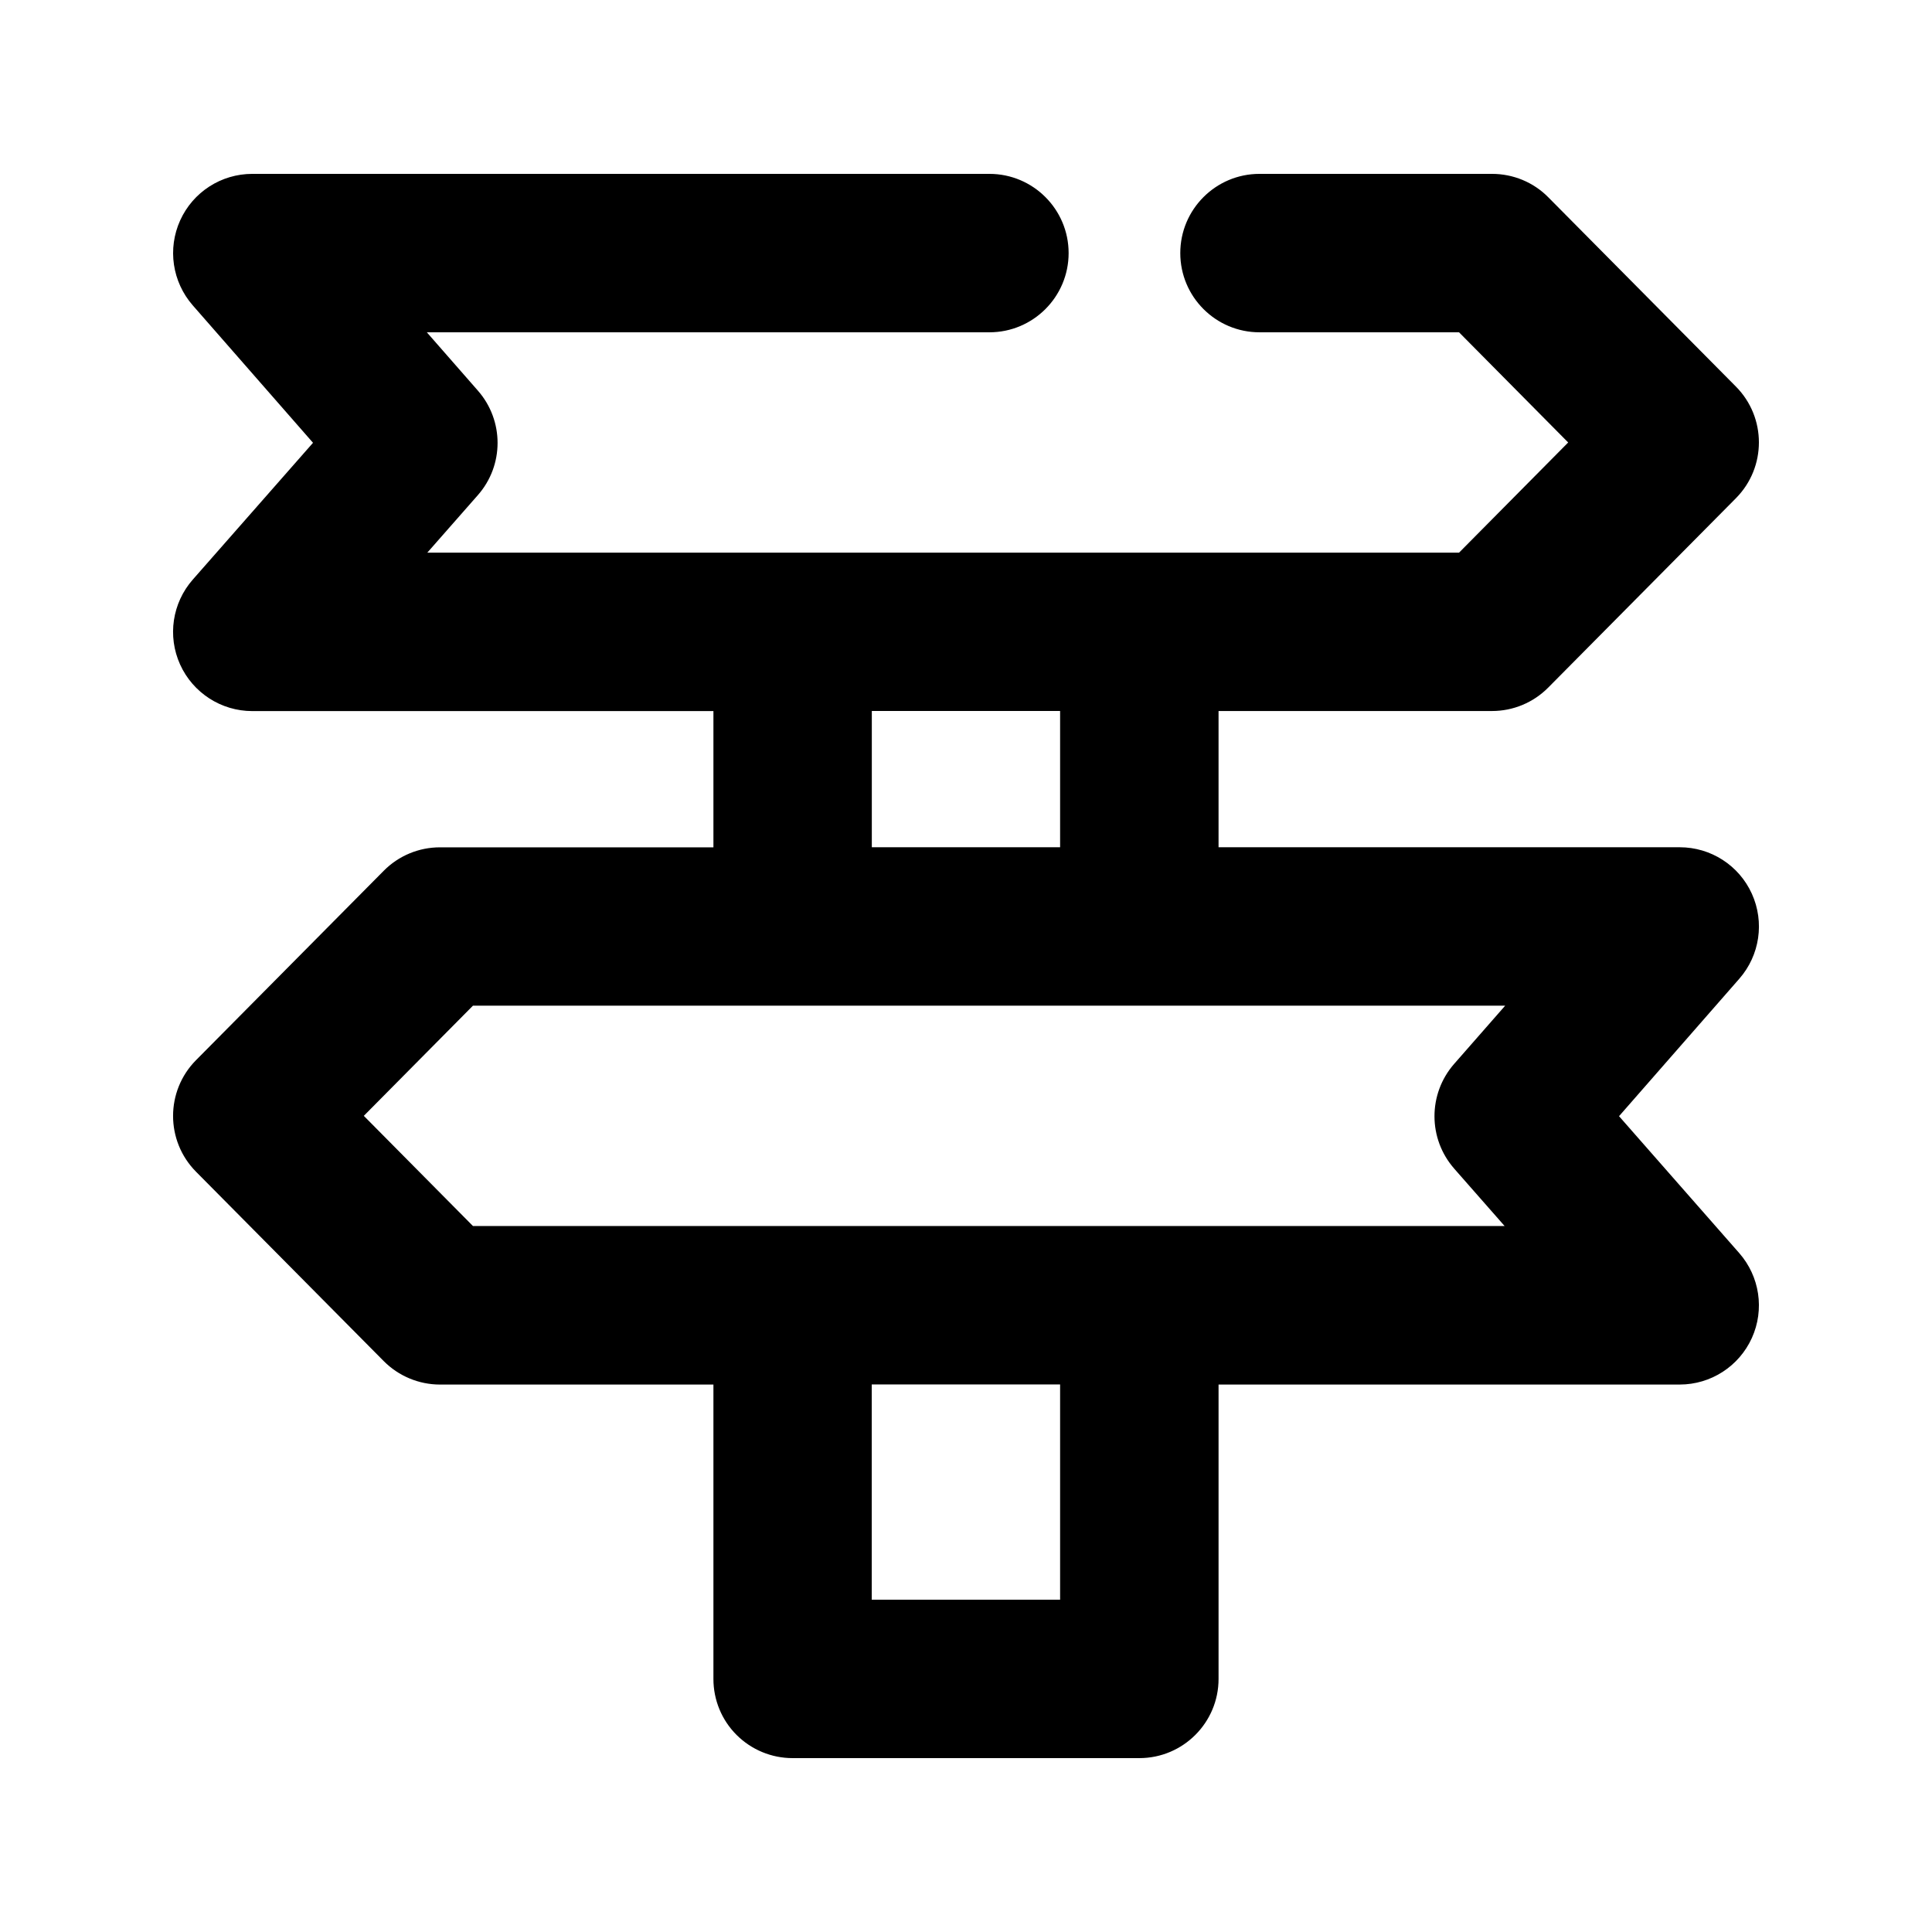
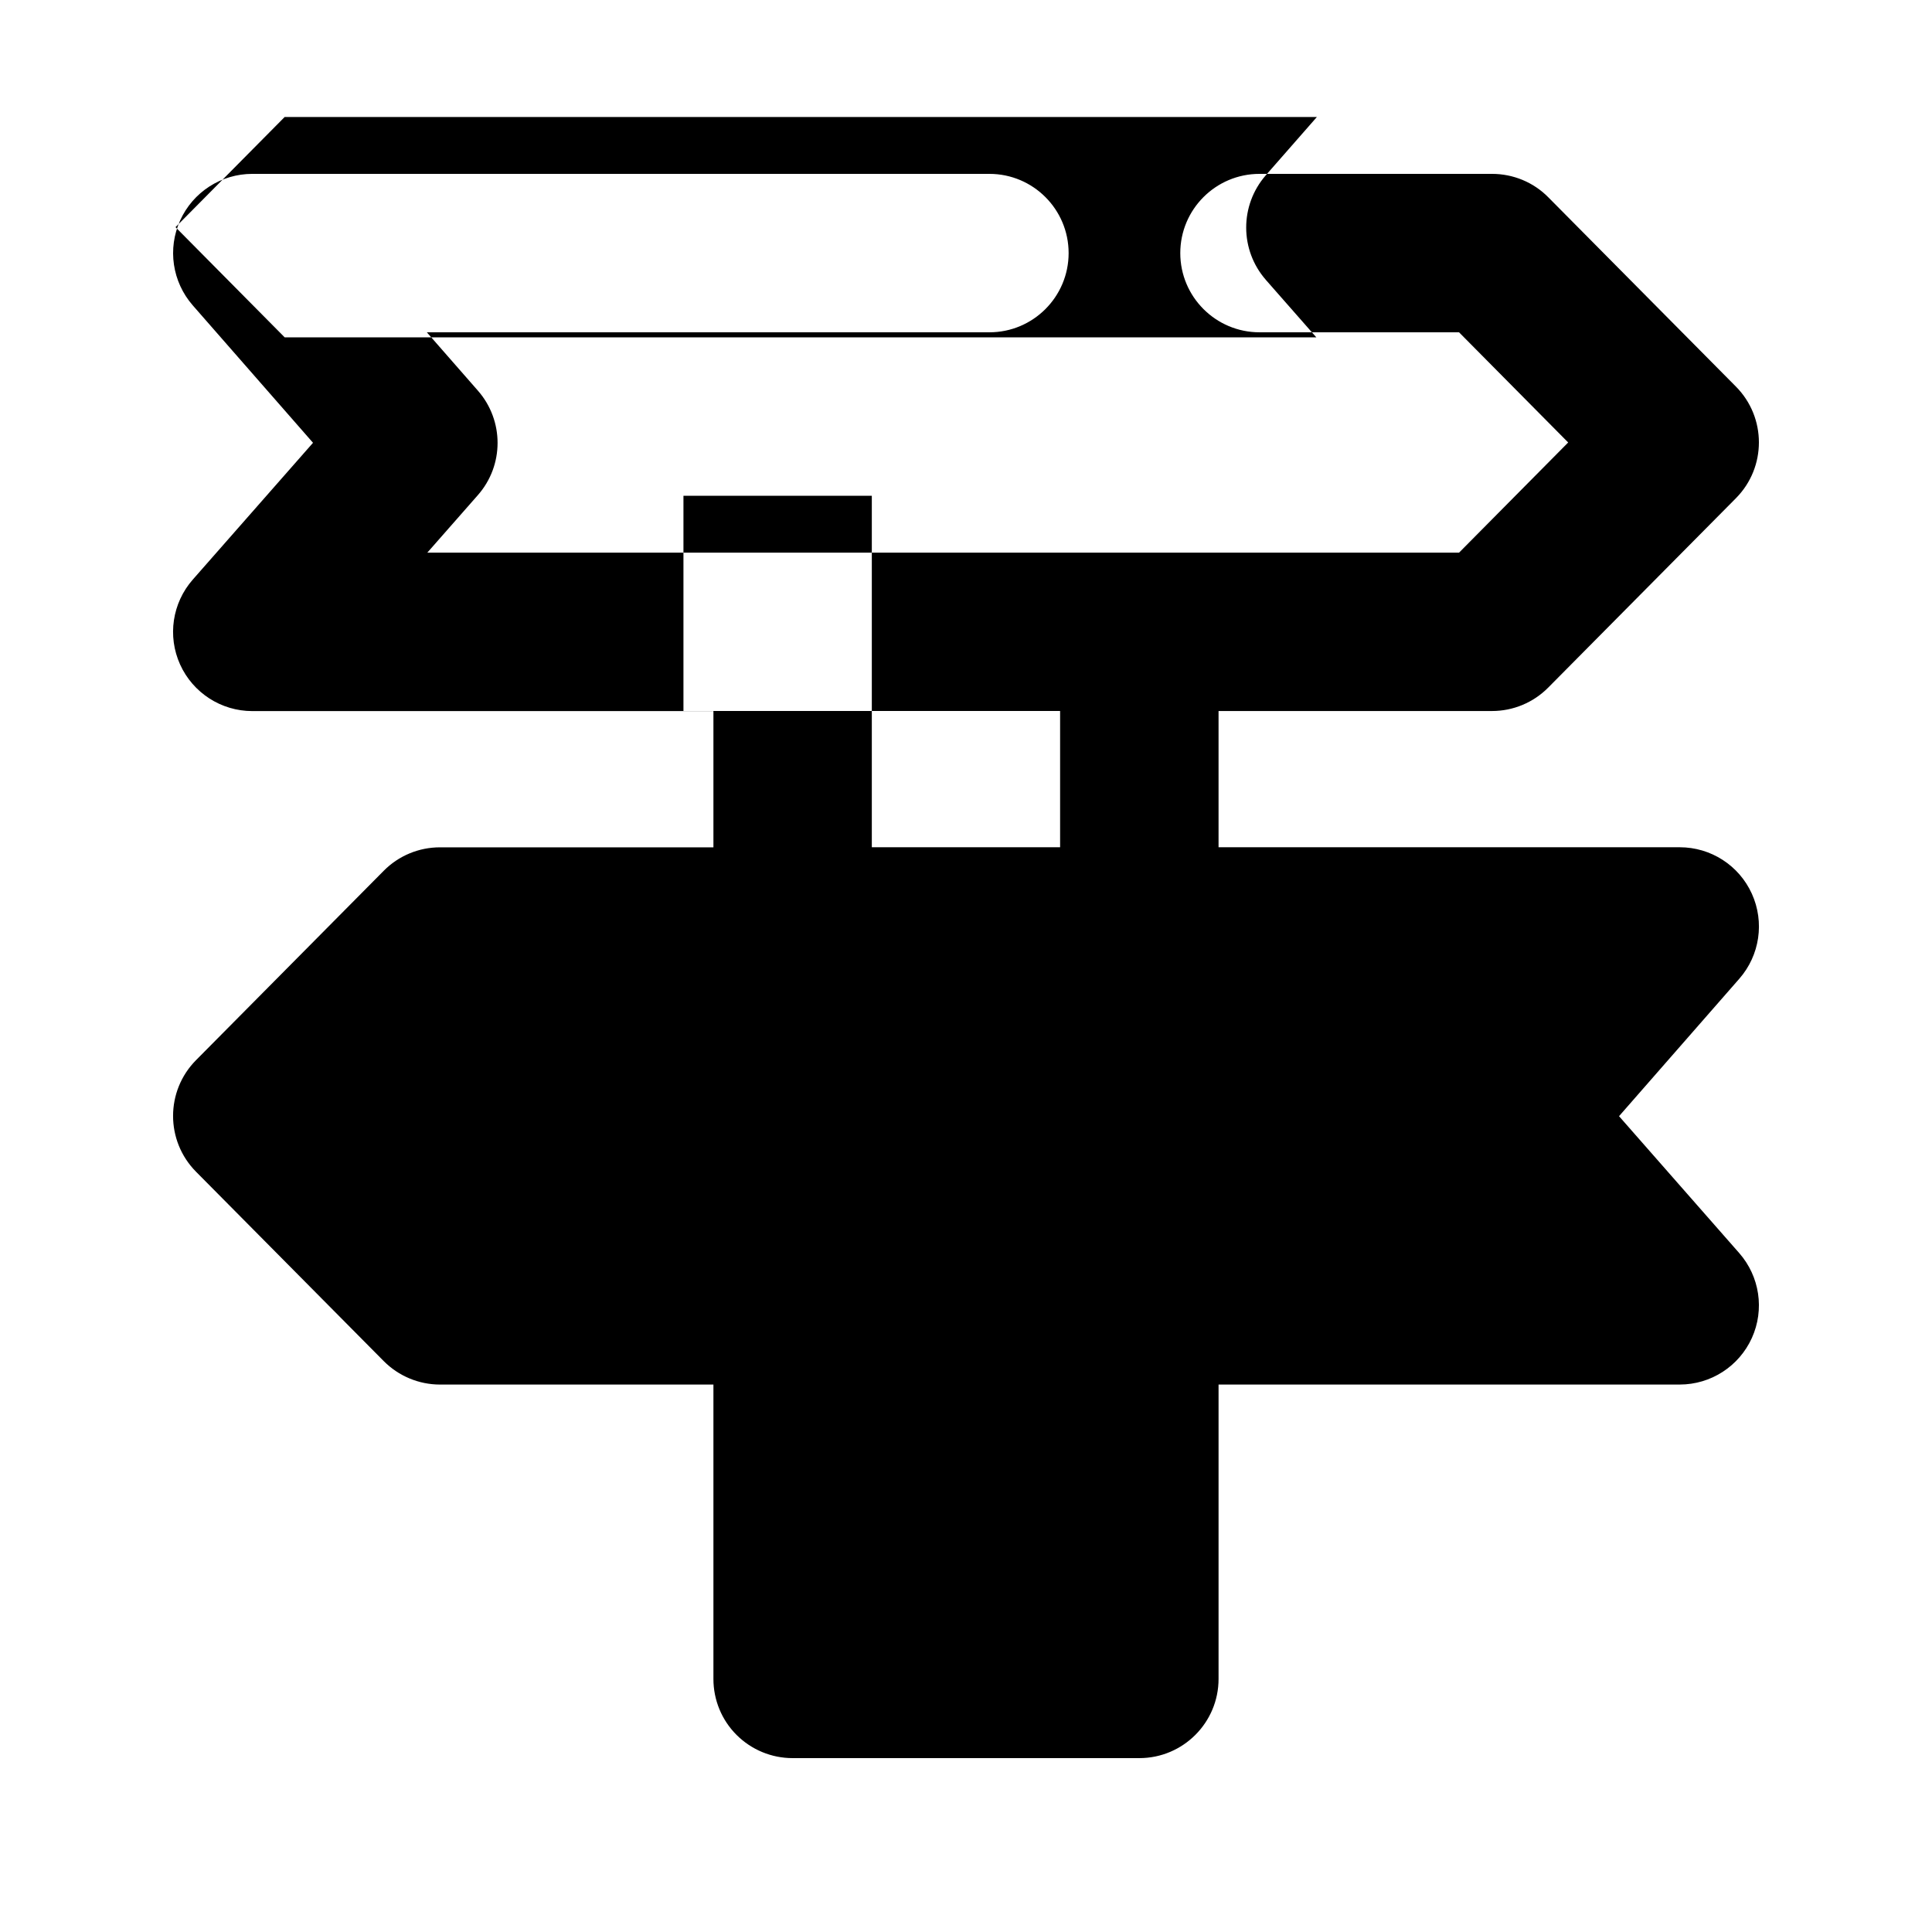
<svg xmlns="http://www.w3.org/2000/svg" fill="#000000" width="800px" height="800px" version="1.1" viewBox="144 144 512 512">
-   <path d="m573.06 439.8 31.887-36.441c5.414-6.191 6.719-14.988 3.316-22.504-3.402-7.516-10.875-12.324-19.125-12.324h-122.21v-36.105h72.465c5.606 0 10.957-2.227 14.906-6.215l49.75-50.191c8.102-8.188 8.102-21.371 0-29.559l-49.75-50.191c-3.906-3.965-9.281-6.191-14.887-6.191h-61.633c-11.586 0-20.992 9.406-20.992 20.992 0 11.586 9.406 20.992 20.992 20.992h52.879l28.926 29.199-28.926 29.199h-273.42l13.395-15.242c6.969-7.914 6.969-19.754 0.02-27.688l-13.539-15.469h149.09c11.586 0 20.992-9.406 20.992-20.992 0-11.586-9.406-20.992-20.992-20.992h-195.35c-8.23 0-15.703 4.809-19.105 12.32-3.402 7.516-2.098 16.289 3.316 22.504l31.887 36.441-31.863 36.254c-5.438 6.191-6.758 14.988-3.359 22.504 3.402 7.516 10.895 12.344 19.125 12.344h122.21v36.105h-72.465c-5.606 0-10.957 2.227-14.906 6.215l-49.75 50.191c-8.102 8.188-8.102 21.371 0 29.559l49.75 50.191c3.945 3.969 9.32 6.215 14.906 6.215h72.465v78.027c0 5.562 2.203 10.914 6.152 14.84 3.945 3.926 9.258 6.129 14.82 6.129h91.902c11.586 0 20.992-9.406 20.992-20.992v-78.008h122.21c8.25 0 15.723-4.828 19.125-12.344 3.402-7.516 2.078-16.312-3.359-22.504zm-198.02-107.38h49.898v36.105h-49.898zm49.898 235.51h-49.918v-57.035h49.918zm104.43-114.24 13.371 15.219h-273.4l-28.926-29.199 28.926-29.199h273.55l-13.562 15.473c-6.922 7.953-6.898 19.793 0.047 27.707z" />
+   <path d="m573.06 439.8 31.887-36.441c5.414-6.191 6.719-14.988 3.316-22.504-3.402-7.516-10.875-12.324-19.125-12.324h-122.21v-36.105h72.465c5.606 0 10.957-2.227 14.906-6.215l49.75-50.191c8.102-8.188 8.102-21.371 0-29.559l-49.75-50.191c-3.906-3.965-9.281-6.191-14.887-6.191h-61.633c-11.586 0-20.992 9.406-20.992 20.992 0 11.586 9.406 20.992 20.992 20.992h52.879l28.926 29.199-28.926 29.199h-273.42l13.395-15.242c6.969-7.914 6.969-19.754 0.02-27.688l-13.539-15.469h149.09c11.586 0 20.992-9.406 20.992-20.992 0-11.586-9.406-20.992-20.992-20.992h-195.35c-8.23 0-15.703 4.809-19.105 12.32-3.402 7.516-2.098 16.289 3.316 22.504l31.887 36.441-31.863 36.254c-5.438 6.191-6.758 14.988-3.359 22.504 3.402 7.516 10.895 12.344 19.125 12.344h122.21v36.105h-72.465c-5.606 0-10.957 2.227-14.906 6.215l-49.75 50.191c-8.102 8.188-8.102 21.371 0 29.559l49.75 50.191c3.945 3.969 9.32 6.215 14.906 6.215h72.465v78.027c0 5.562 2.203 10.914 6.152 14.84 3.945 3.926 9.258 6.129 14.82 6.129h91.902c11.586 0 20.992-9.406 20.992-20.992v-78.008h122.21c8.25 0 15.723-4.828 19.125-12.344 3.402-7.516 2.078-16.312-3.359-22.504zm-198.02-107.38h49.898v36.105h-49.898zh-49.918v-57.035h49.918zm104.43-114.24 13.371 15.219h-273.4l-28.926-29.199 28.926-29.199h273.55l-13.562 15.473c-6.922 7.953-6.898 19.793 0.047 27.707z" />
</svg>